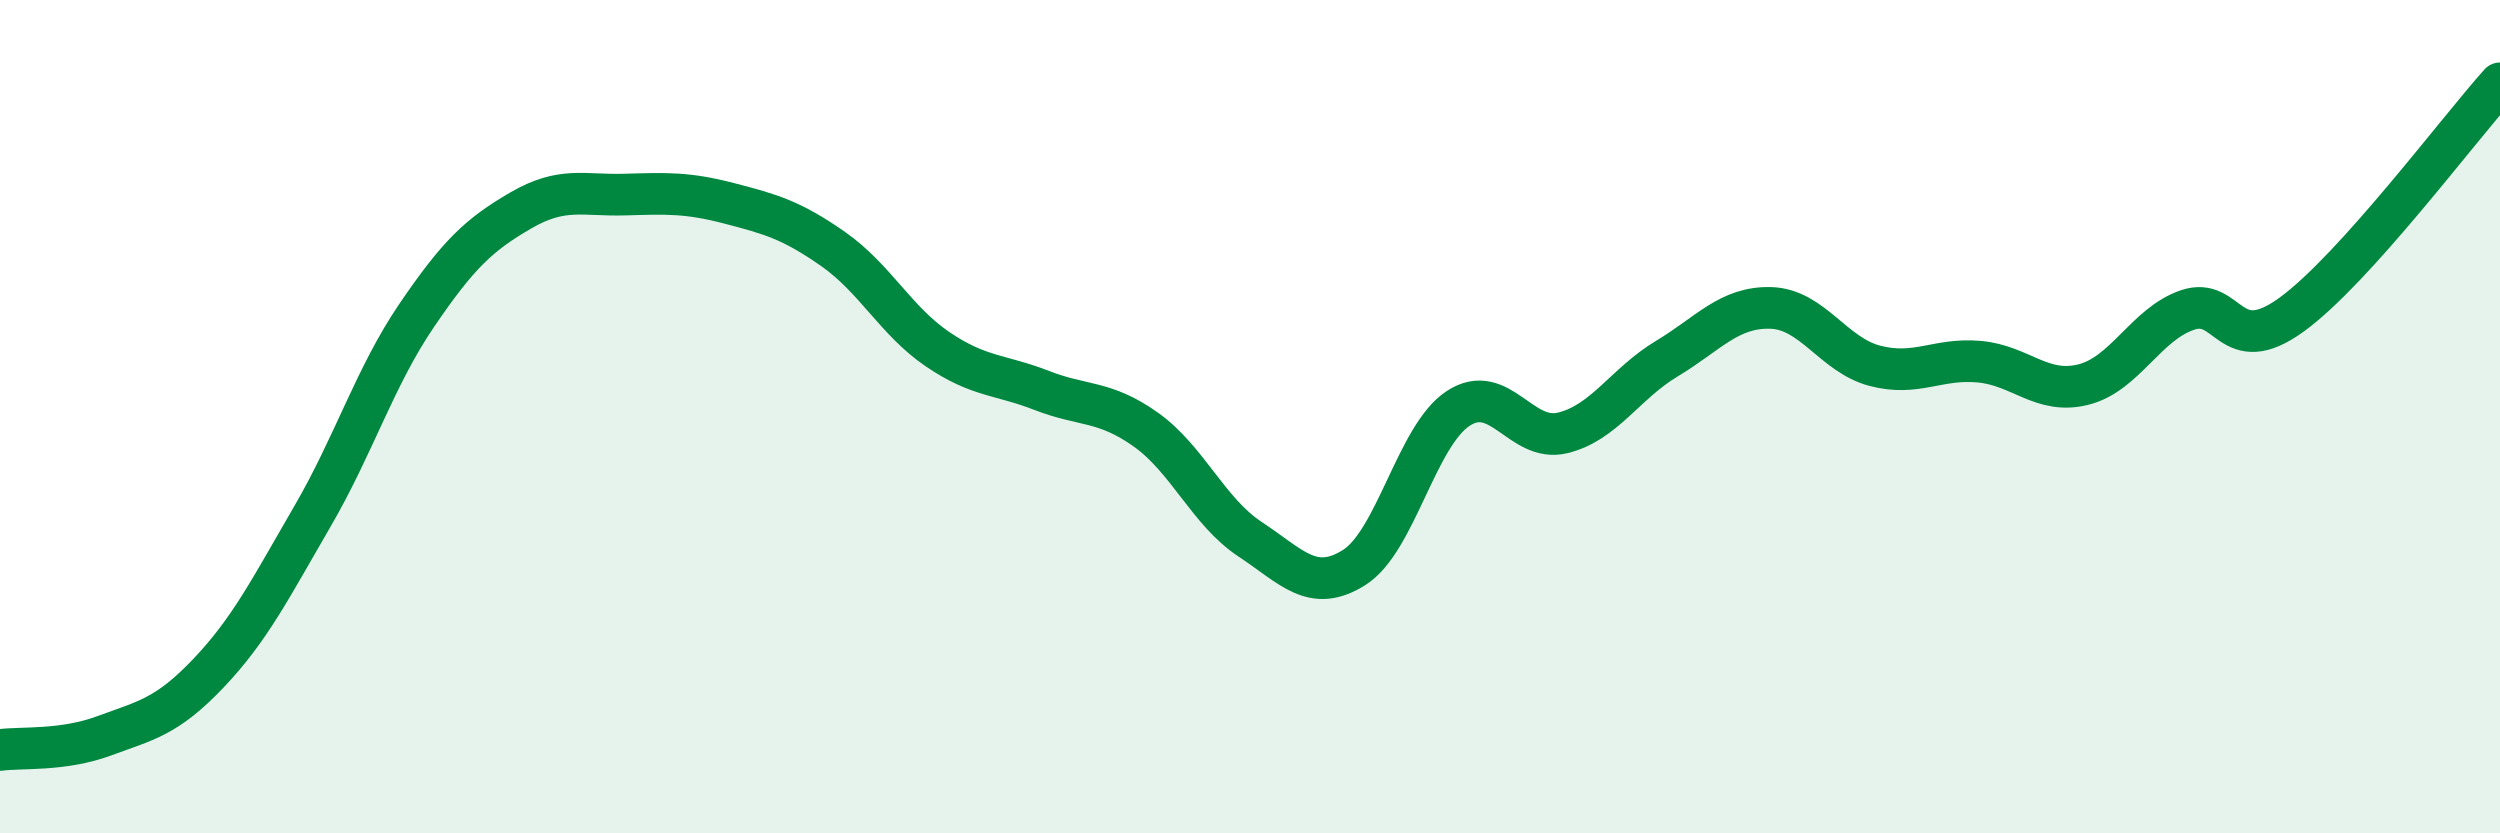
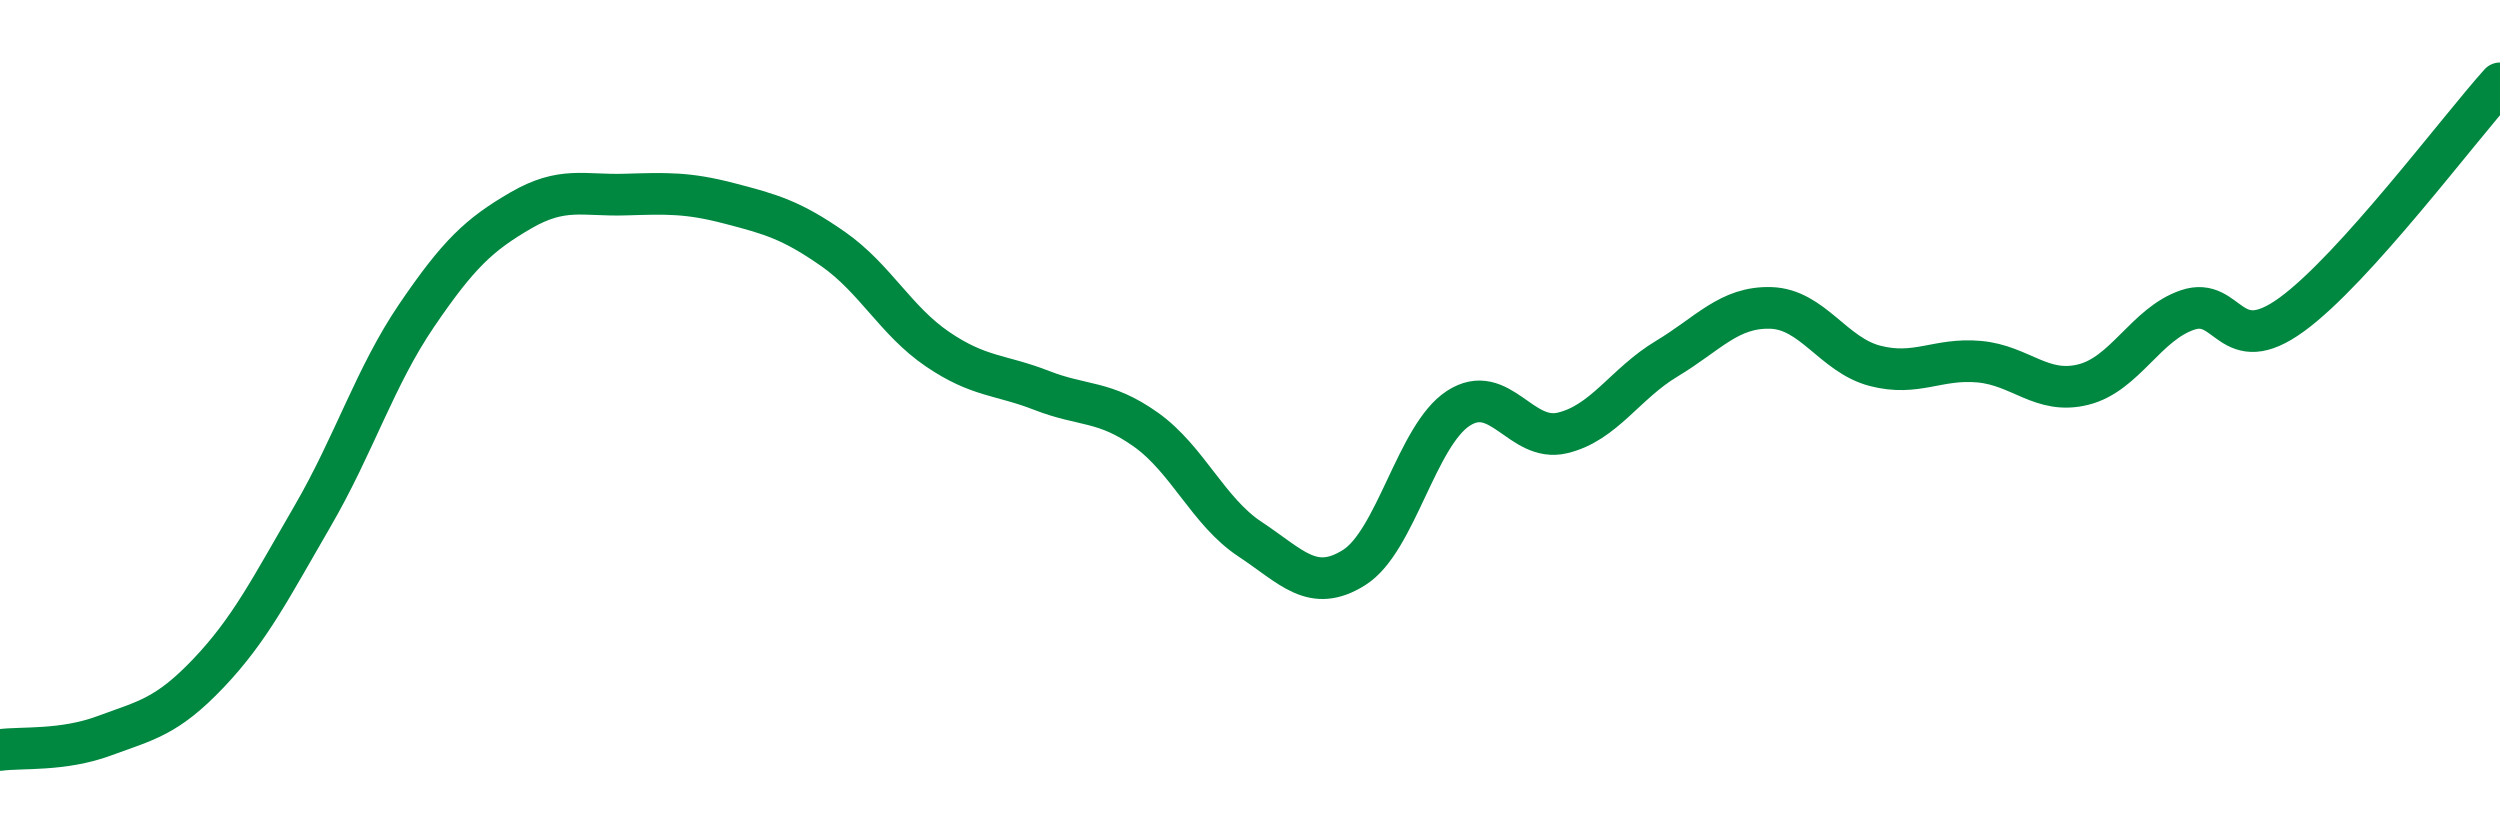
<svg xmlns="http://www.w3.org/2000/svg" width="60" height="20" viewBox="0 0 60 20">
-   <path d="M 0,18 C 0.5,17.93 1.5,18.03 2.5,17.66 C 3.5,17.29 4,17.21 5,16.16 C 6,15.11 6.5,14.11 7.5,12.39 C 8.5,10.67 9,9.04 10,7.57 C 11,6.1 11.5,5.63 12.5,5.05 C 13.5,4.47 14,4.7 15,4.67 C 16,4.64 16.5,4.62 17.5,4.88 C 18.5,5.14 19,5.28 20,5.98 C 21,6.68 21.5,7.7 22.5,8.38 C 23.5,9.06 24,8.98 25,9.37 C 26,9.76 26.5,9.6 27.5,10.31 C 28.5,11.02 29,12.28 30,12.94 C 31,13.6 31.5,14.25 32.5,13.62 C 33.5,12.99 34,10.45 35,9.8 C 36,9.15 36.5,10.63 37.5,10.39 C 38.5,10.15 39,9.21 40,8.61 C 41,8.01 41.5,7.36 42.5,7.39 C 43.5,7.42 44,8.52 45,8.78 C 46,9.04 46.5,8.59 47.5,8.68 C 48.5,8.77 49,9.48 50,9.23 C 51,8.98 51.5,7.78 52.5,7.44 C 53.5,7.1 53.5,8.64 55,7.55 C 56.5,6.46 59,3.11 60,2L60 20L0 20Z" fill="#008740" opacity="0.1" stroke-linecap="round" stroke-linejoin="round" />
  <path d="M 0,18 C 0.5,17.93 1.5,18.03 2.5,17.66 C 3.5,17.29 4,17.21 5,16.16 C 6,15.11 6.5,14.11 7.5,12.39 C 8.5,10.67 9,9.04 10,7.57 C 11,6.1 11.5,5.63 12.5,5.05 C 13.5,4.47 14,4.7 15,4.67 C 16,4.64 16.5,4.62 17.5,4.88 C 18.5,5.14 19,5.28 20,5.98 C 21,6.68 21.5,7.7 22.5,8.38 C 23.5,9.06 24,8.98 25,9.37 C 26,9.76 26.5,9.6 27.5,10.31 C 28.5,11.02 29,12.28 30,12.94 C 31,13.6 31.5,14.25 32.5,13.62 C 33.5,12.99 34,10.45 35,9.8 C 36,9.15 36.5,10.63 37.5,10.39 C 38.5,10.15 39,9.21 40,8.61 C 41,8.01 41.5,7.36 42.5,7.39 C 43.5,7.42 44,8.52 45,8.78 C 46,9.04 46.5,8.59 47.5,8.68 C 48.5,8.77 49,9.48 50,9.23 C 51,8.98 51.5,7.78 52.5,7.44 C 53.5,7.1 53.5,8.64 55,7.55 C 56.5,6.46 59,3.11 60,2" stroke="#008740" stroke-width="1" fill="none" stroke-linecap="round" stroke-linejoin="round" />
</svg>